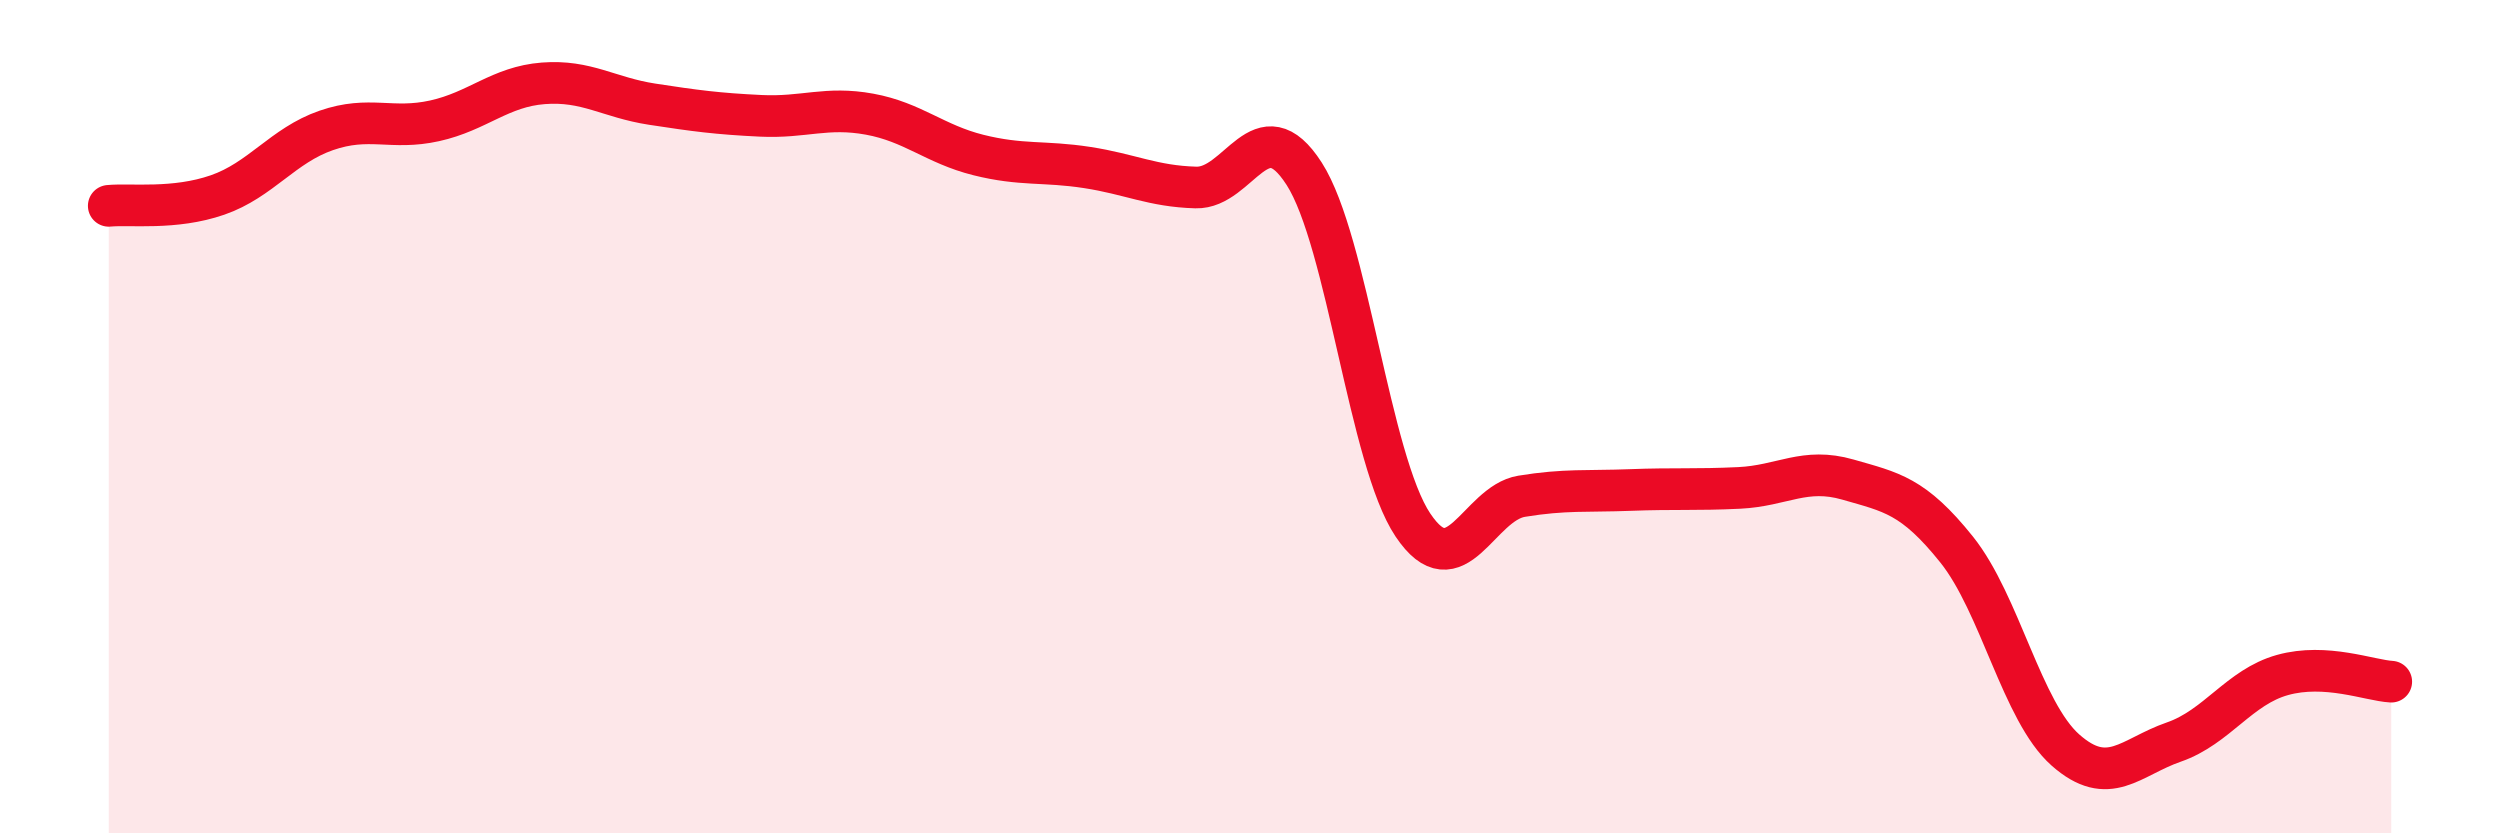
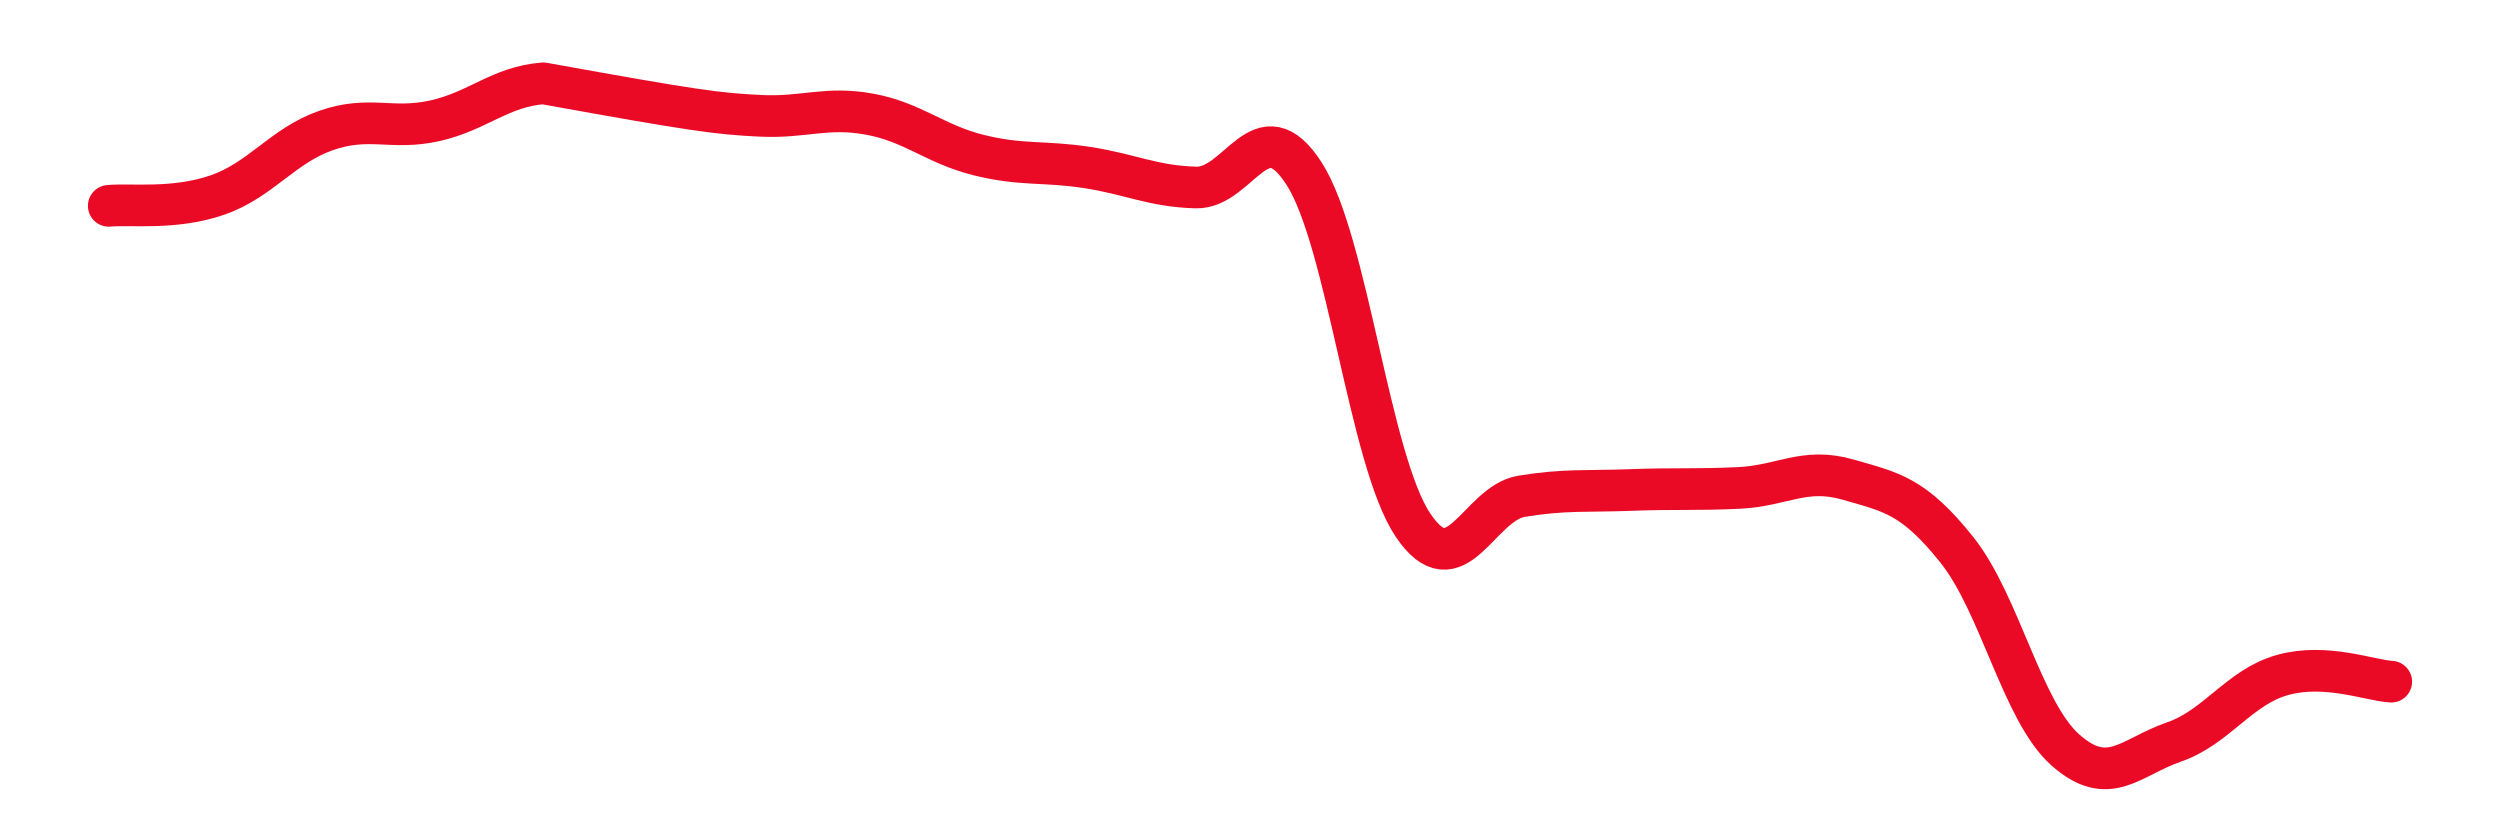
<svg xmlns="http://www.w3.org/2000/svg" width="60" height="20" viewBox="0 0 60 20">
-   <path d="M 2.61,4.94 C 3.13,4.89 4.18,5.04 5.22,4.68 C 6.26,4.32 6.79,3.49 7.83,3.13 C 8.87,2.77 9.39,3.13 10.43,2.9 C 11.47,2.67 12,2.08 13.04,2 C 14.08,1.92 14.61,2.34 15.65,2.5 C 16.69,2.66 17.22,2.73 18.26,2.78 C 19.3,2.83 19.83,2.55 20.87,2.74 C 21.91,2.93 22.44,3.46 23.48,3.72 C 24.52,3.98 25.05,3.86 26.09,4.02 C 27.13,4.18 27.66,4.47 28.7,4.5 C 29.74,4.53 30.26,2.55 31.3,4.17 C 32.34,5.79 32.87,11.05 33.91,12.6 C 34.95,14.15 35.48,12.08 36.52,11.91 C 37.56,11.74 38.09,11.8 39.13,11.76 C 40.17,11.72 40.7,11.76 41.74,11.71 C 42.78,11.66 43.31,11.21 44.35,11.51 C 45.39,11.81 45.92,11.89 46.96,13.19 C 48,14.49 48.53,17.08 49.57,18 C 50.61,18.92 51.13,18.17 52.17,17.81 C 53.21,17.45 53.74,16.49 54.78,16.2 C 55.82,15.91 56.87,16.33 57.39,16.36L57.39 20L2.61 20Z" fill="#EB0A25" opacity="0.1" stroke-linecap="round" stroke-linejoin="round" />
-   <path d="M 2.61,4.94 C 3.13,4.89 4.18,5.04 5.22,4.68 C 6.26,4.32 6.79,3.49 7.83,3.13 C 8.87,2.77 9.39,3.13 10.43,2.9 C 11.47,2.67 12,2.08 13.04,2 C 14.08,1.92 14.61,2.34 15.65,2.5 C 16.69,2.66 17.22,2.73 18.26,2.78 C 19.3,2.83 19.83,2.55 20.87,2.74 C 21.91,2.93 22.44,3.46 23.48,3.72 C 24.52,3.98 25.05,3.86 26.09,4.02 C 27.13,4.18 27.66,4.47 28.7,4.5 C 29.74,4.53 30.26,2.55 31.3,4.17 C 32.34,5.79 32.87,11.05 33.91,12.6 C 34.95,14.15 35.48,12.08 36.52,11.91 C 37.56,11.74 38.09,11.8 39.13,11.76 C 40.17,11.72 40.7,11.76 41.74,11.71 C 42.78,11.66 43.31,11.21 44.35,11.51 C 45.39,11.81 45.92,11.89 46.96,13.19 C 48,14.49 48.53,17.08 49.57,18 C 50.61,18.92 51.13,18.17 52.17,17.81 C 53.21,17.45 53.74,16.49 54.78,16.2 C 55.82,15.91 56.87,16.33 57.39,16.36" stroke="#EB0A25" stroke-width="1" fill="none" stroke-linecap="round" stroke-linejoin="round" />
+   <path d="M 2.61,4.94 C 3.13,4.89 4.18,5.04 5.22,4.68 C 6.26,4.32 6.79,3.49 7.83,3.13 C 8.87,2.77 9.39,3.13 10.43,2.9 C 11.47,2.67 12,2.08 13.04,2 C 16.69,2.66 17.22,2.73 18.26,2.78 C 19.3,2.83 19.83,2.55 20.87,2.74 C 21.91,2.93 22.44,3.46 23.48,3.72 C 24.52,3.98 25.05,3.86 26.09,4.02 C 27.13,4.18 27.66,4.47 28.7,4.5 C 29.74,4.53 30.26,2.55 31.3,4.17 C 32.34,5.79 32.87,11.05 33.91,12.6 C 34.95,14.15 35.48,12.08 36.52,11.91 C 37.56,11.74 38.09,11.8 39.13,11.76 C 40.17,11.72 40.7,11.76 41.74,11.71 C 42.78,11.66 43.31,11.21 44.35,11.51 C 45.39,11.81 45.92,11.89 46.96,13.19 C 48,14.49 48.53,17.08 49.57,18 C 50.61,18.92 51.13,18.17 52.17,17.81 C 53.21,17.45 53.74,16.49 54.78,16.2 C 55.82,15.91 56.87,16.33 57.39,16.36" stroke="#EB0A25" stroke-width="1" fill="none" stroke-linecap="round" stroke-linejoin="round" />
</svg>